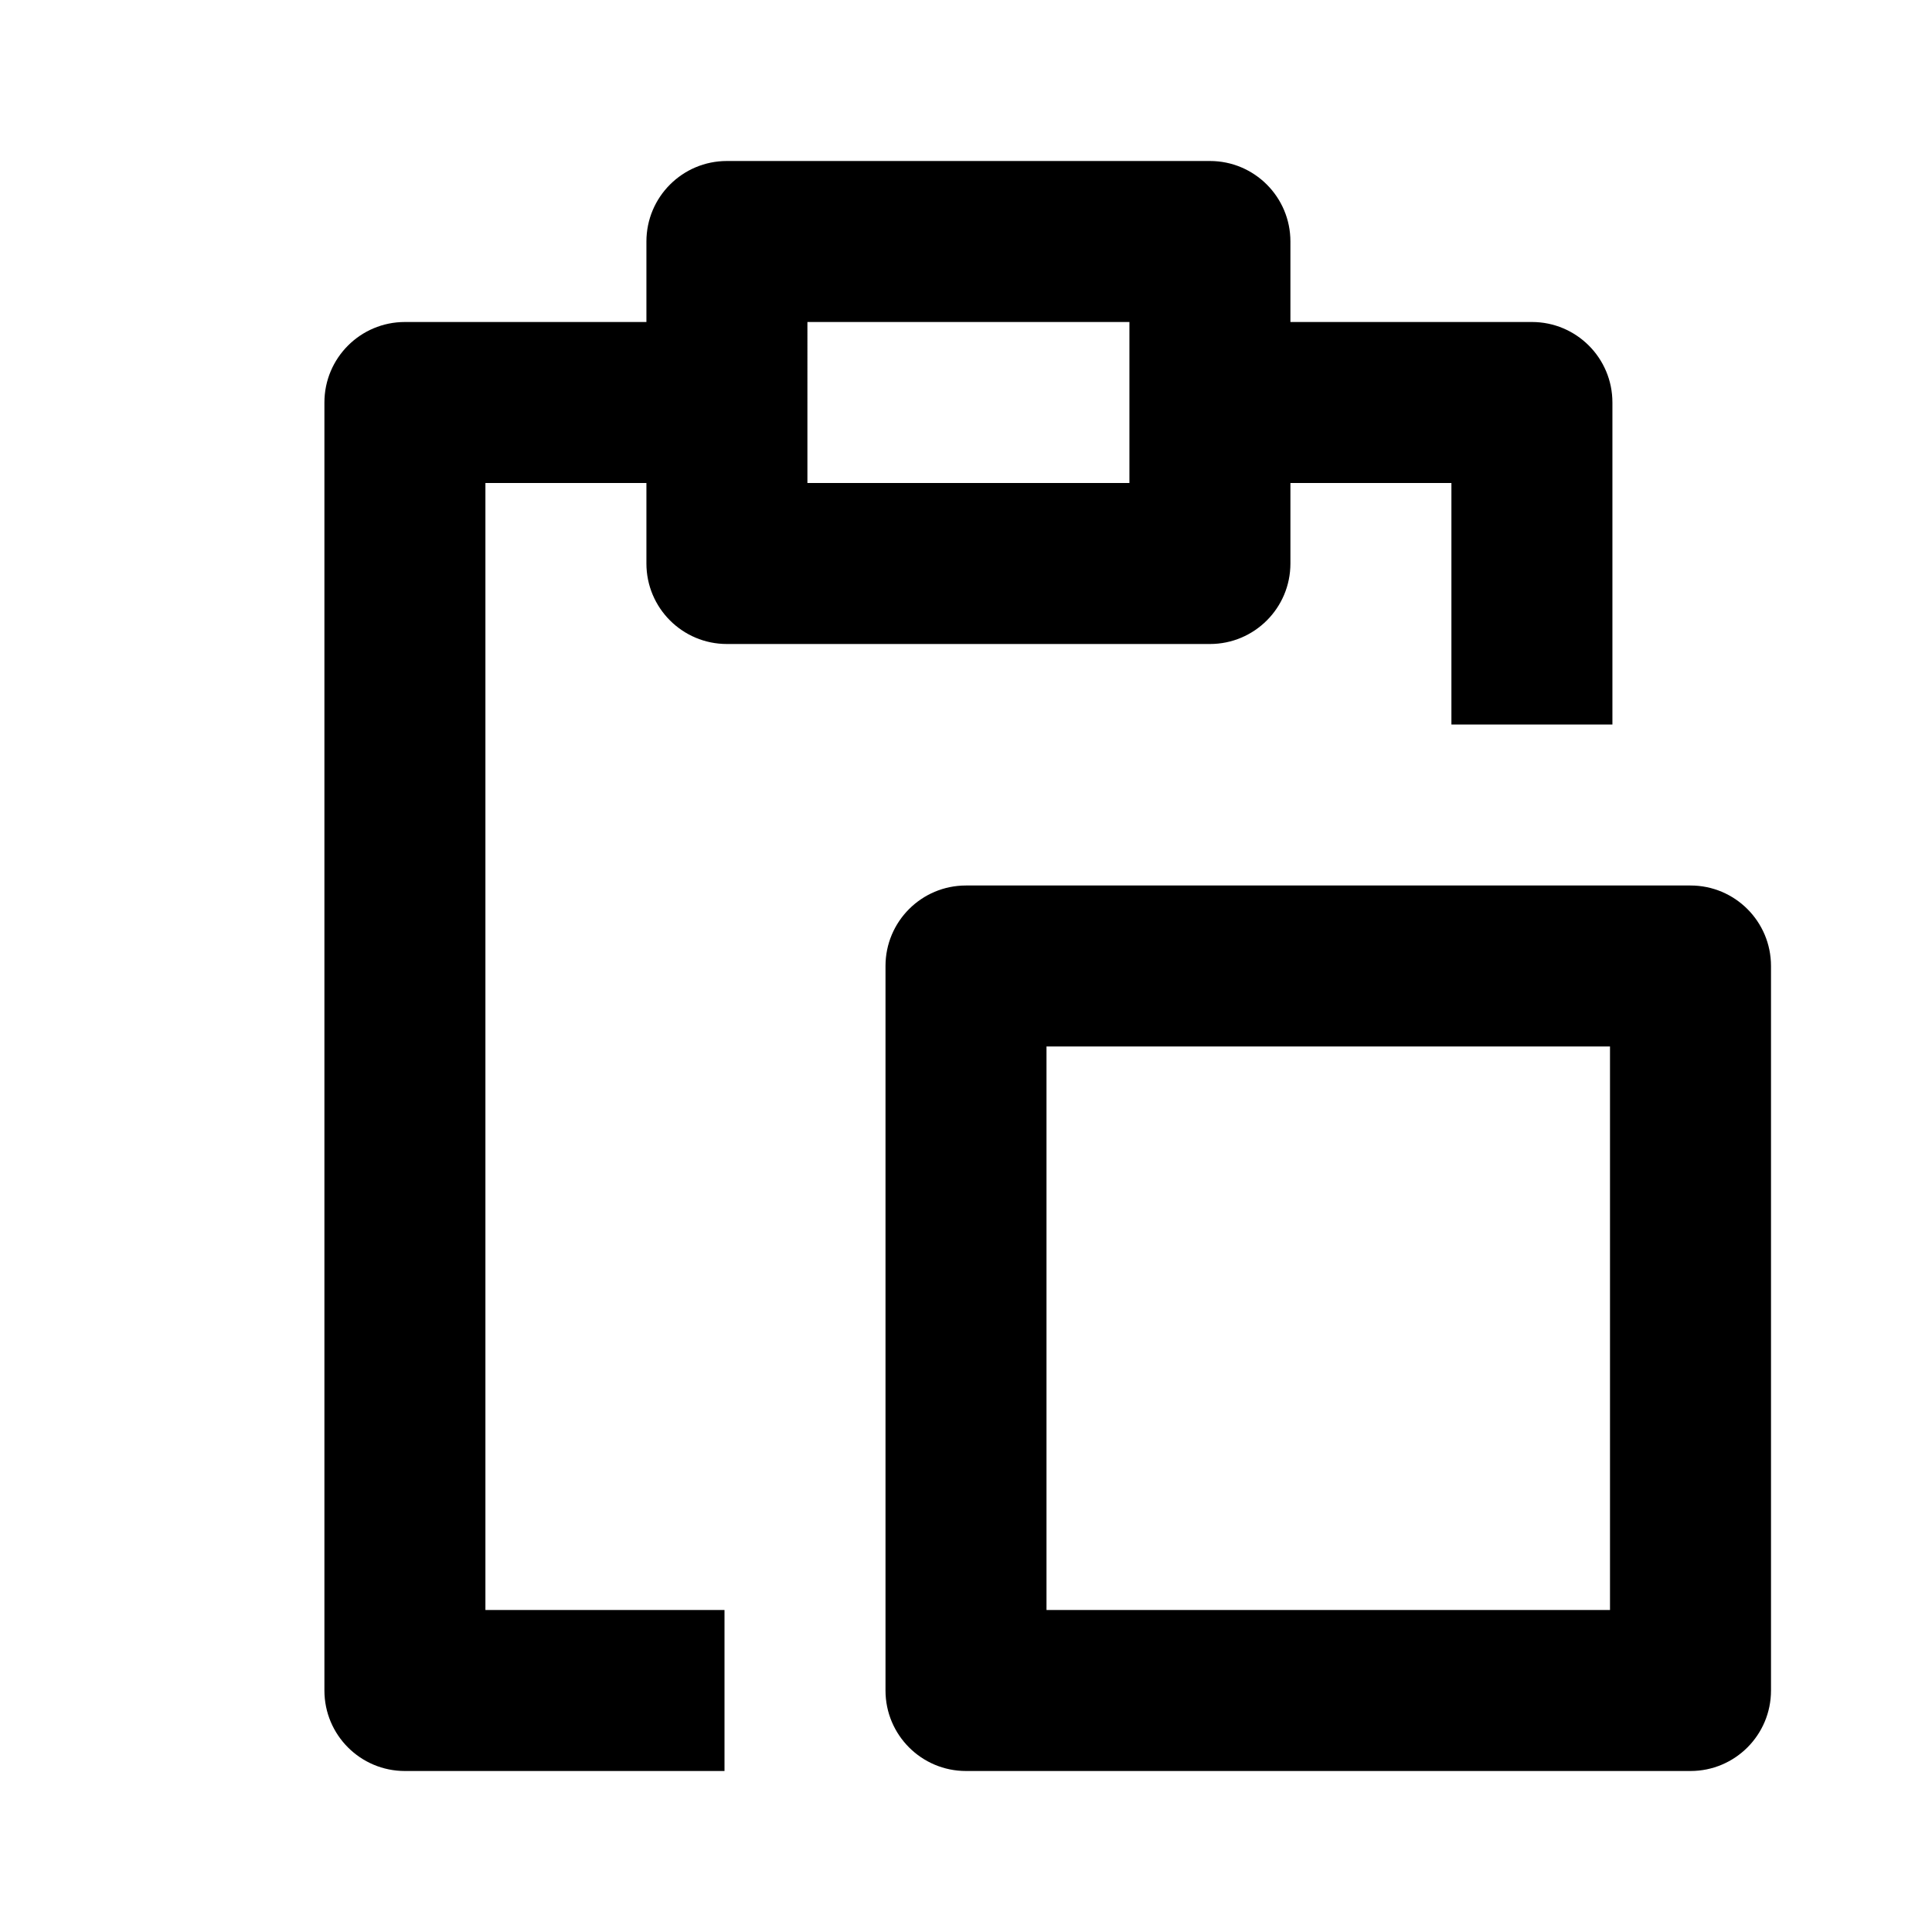
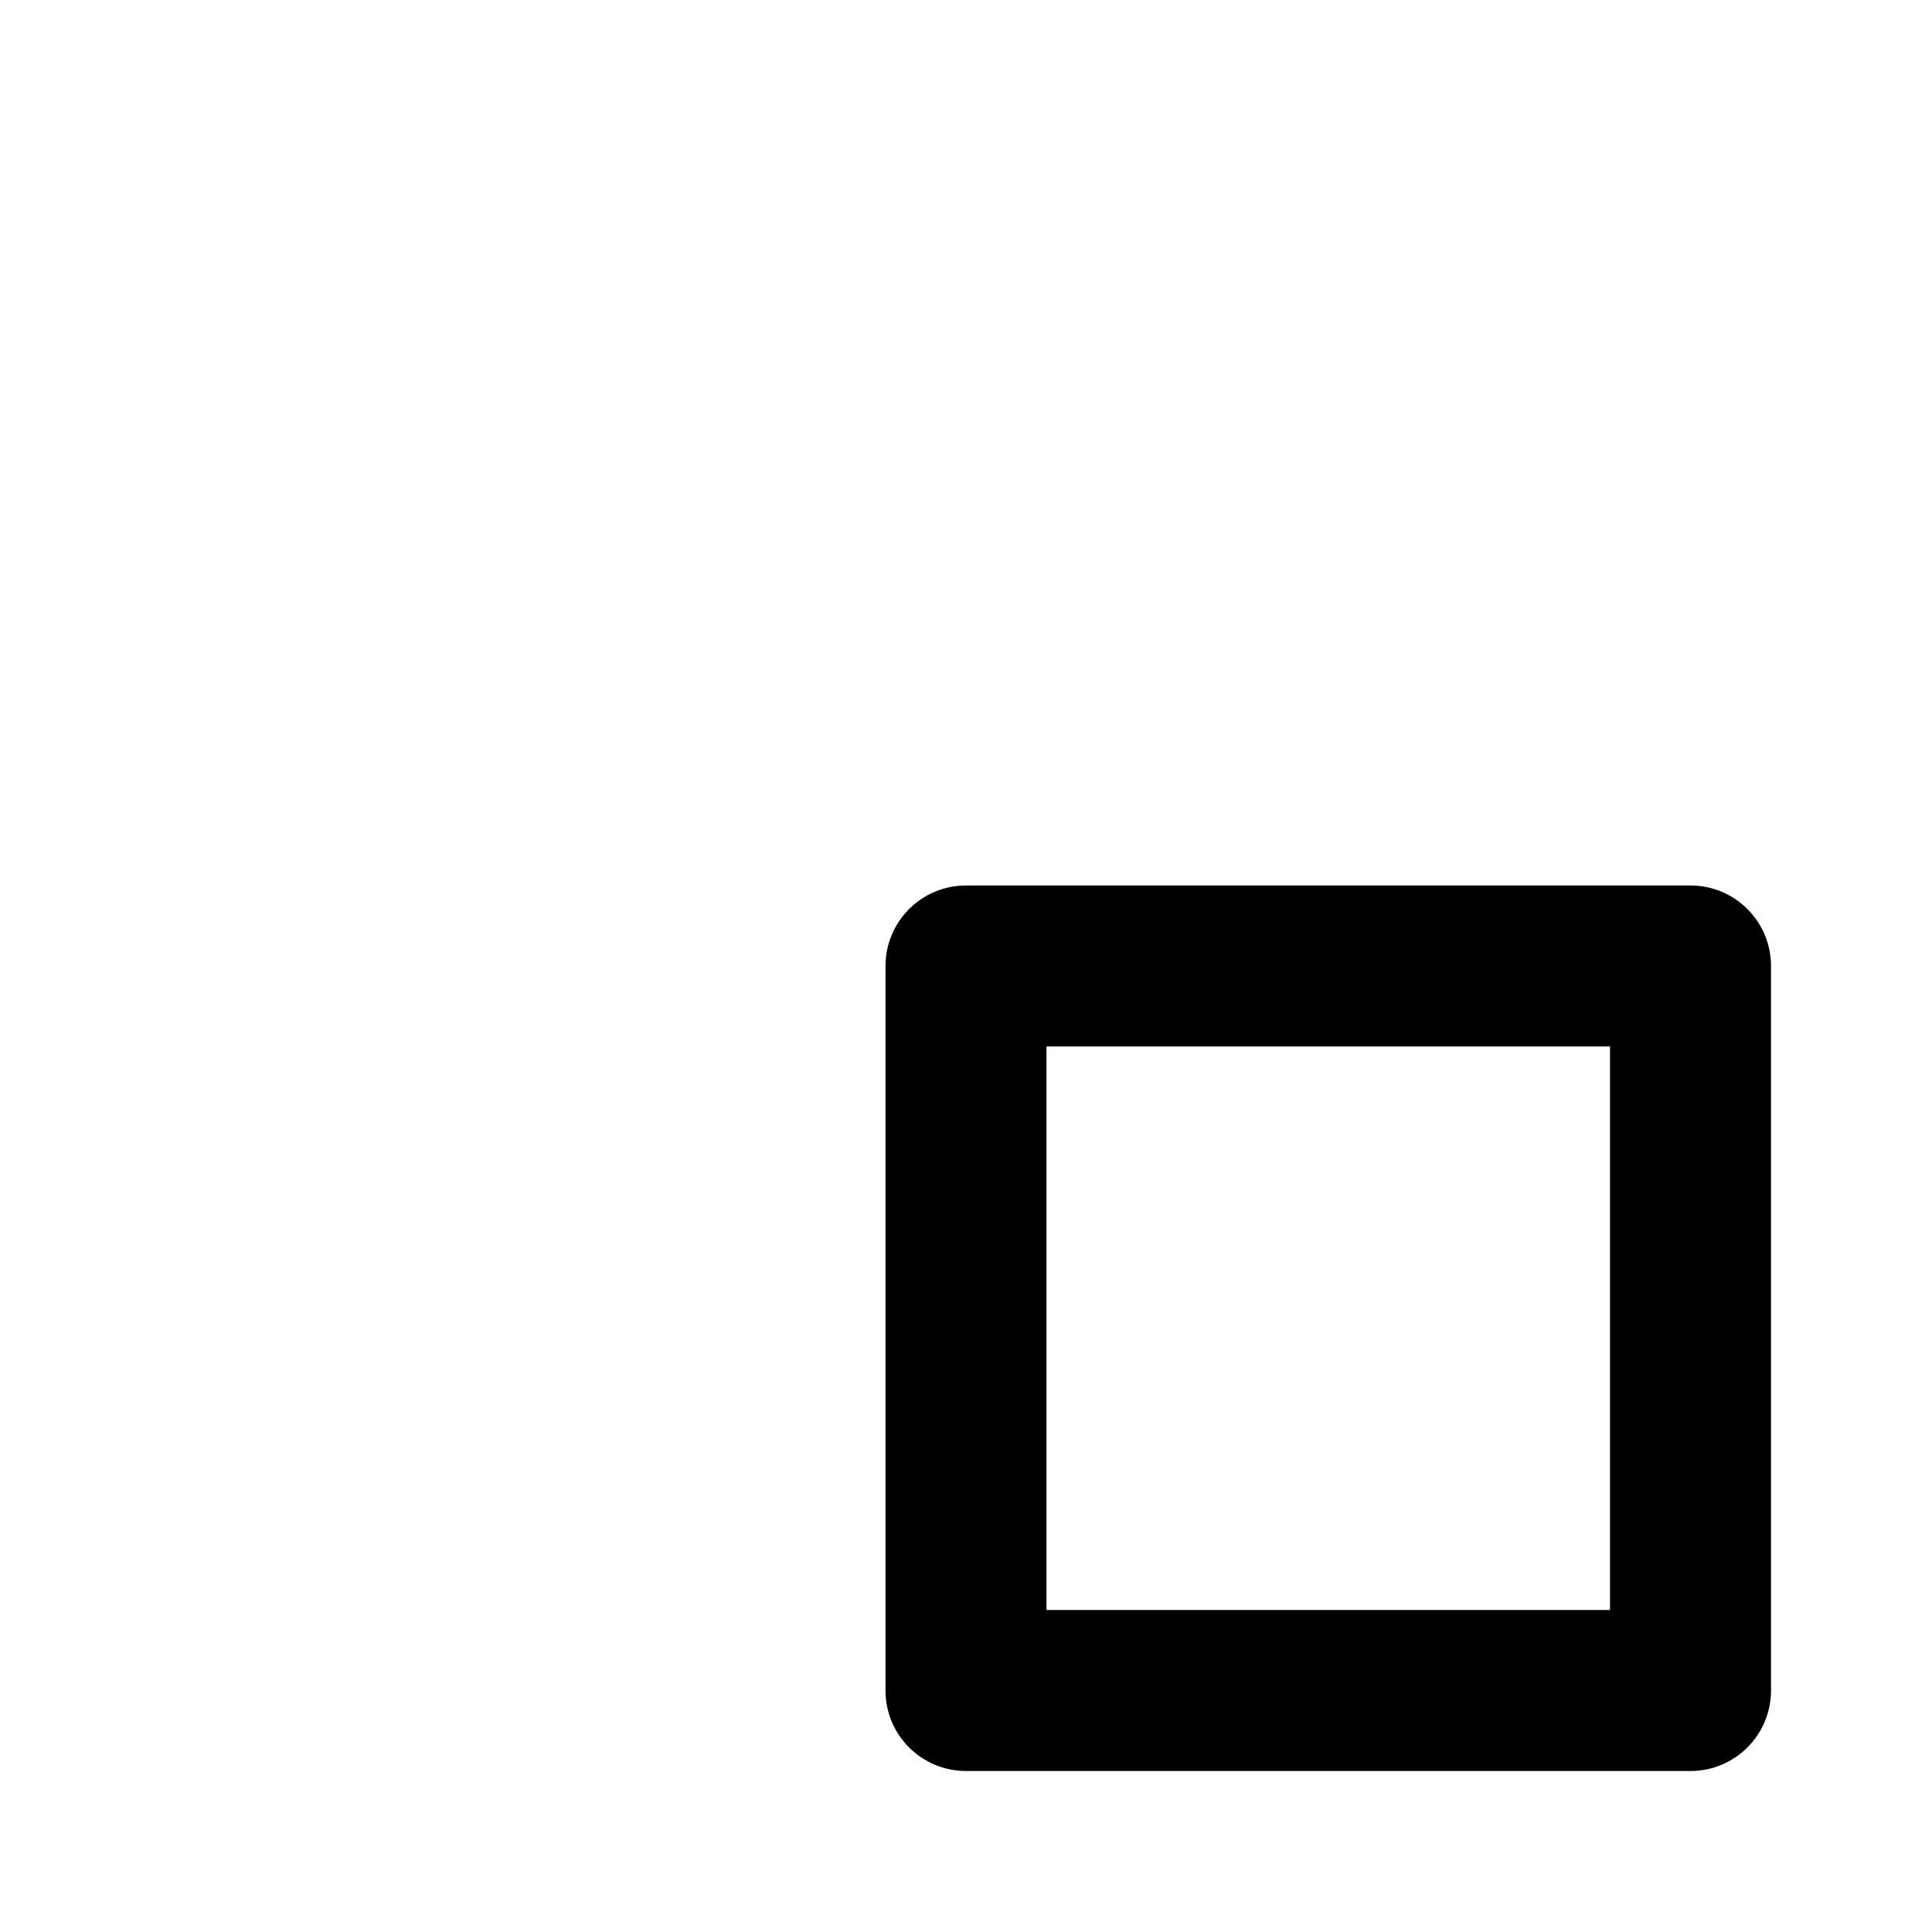
<svg xmlns="http://www.w3.org/2000/svg" version="1.1" id="Layer_1" x="0px" y="0px" width="24px" height="24px" viewBox="0 0 24 24" enable-background="new 0 0 24 24" xml:space="preserve">
  <g>
-     <path d="M15.03,2h-6c-0.553,0-1,0.448-1,1v1h-3c-0.553,0-1,0.448-1,1v16c0,0.552,0.447,1,1,1H9v-2H6.03V6h2v1c0,0.552,0.447,1,1,1   h6c0.553,0,1-0.448,1-1V6h2v3h2V5c0-0.552-0.447-1-1-1h-3V3C16.03,2.448,15.583,2,15.03,2z M14.03,6h-4V4h4V6z" />
    <path d="M21,11h-9c-0.553,0-1,0.448-1,1v9c0,0.552,0.447,1,1,1h9c0.553,0,1-0.448,1-1v-9C22,11.448,21.553,11,21,11z M20,20h-7v-7   h7V20z" />
  </g>
</svg>